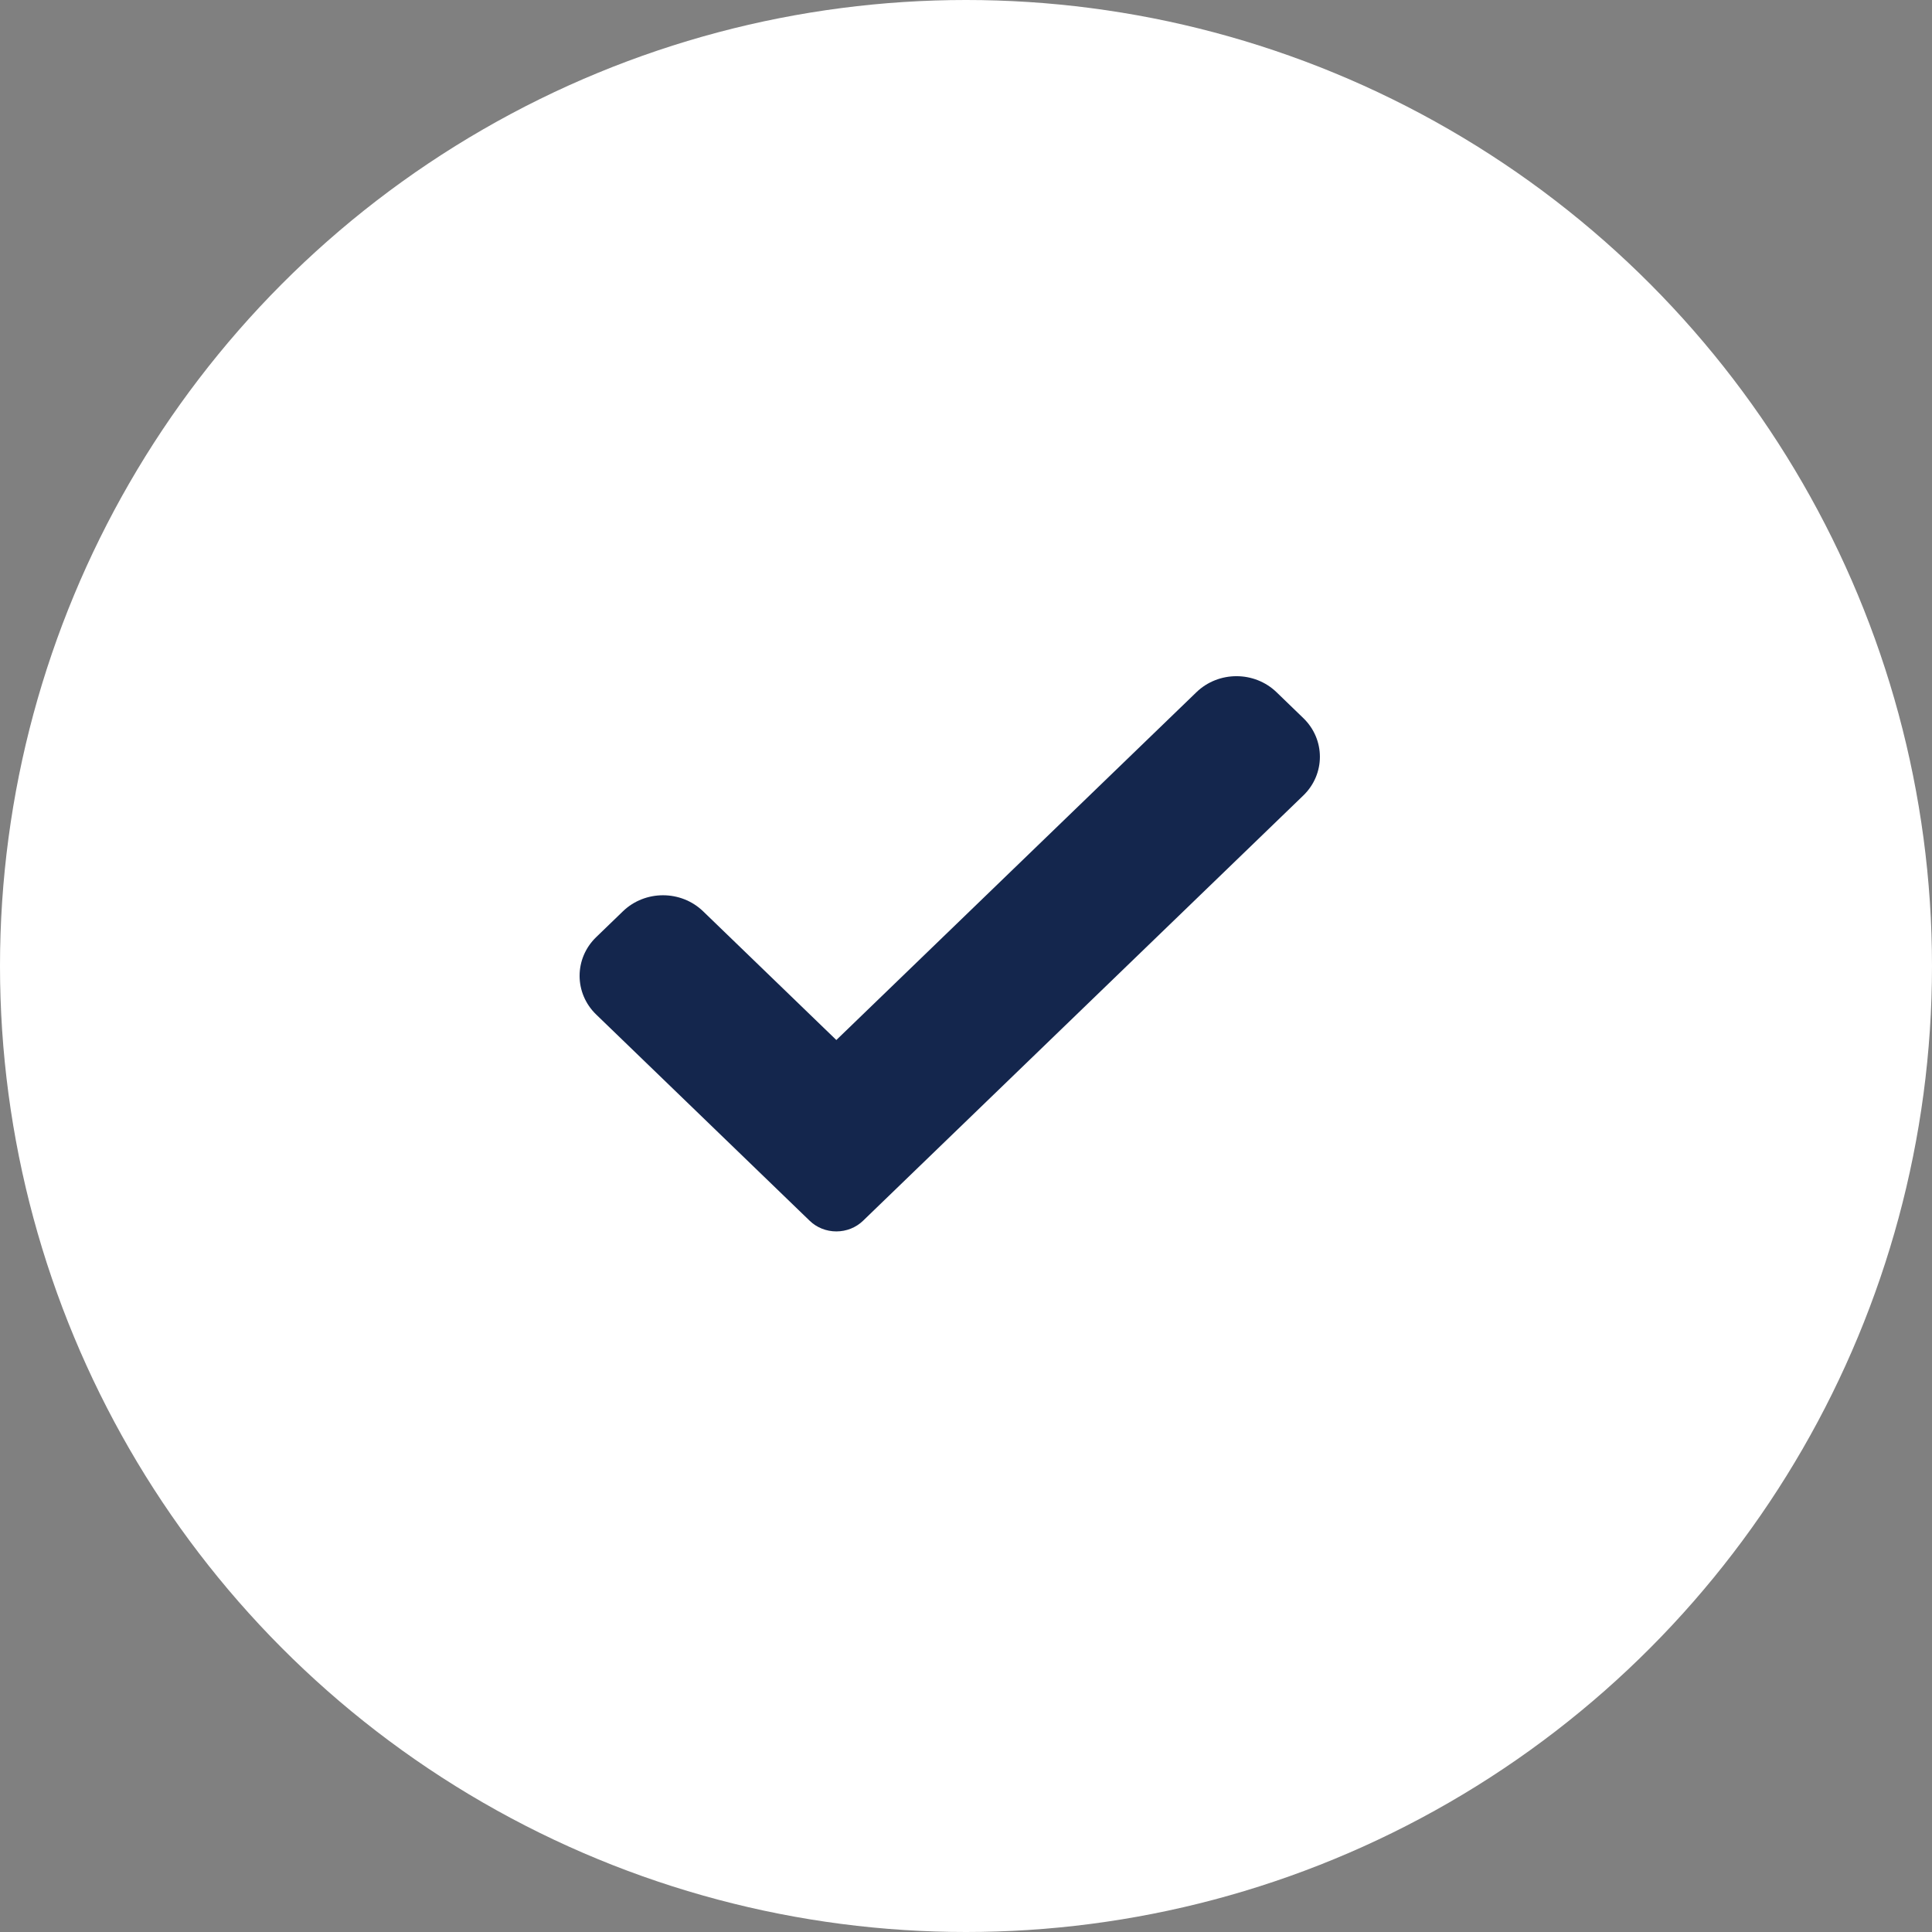
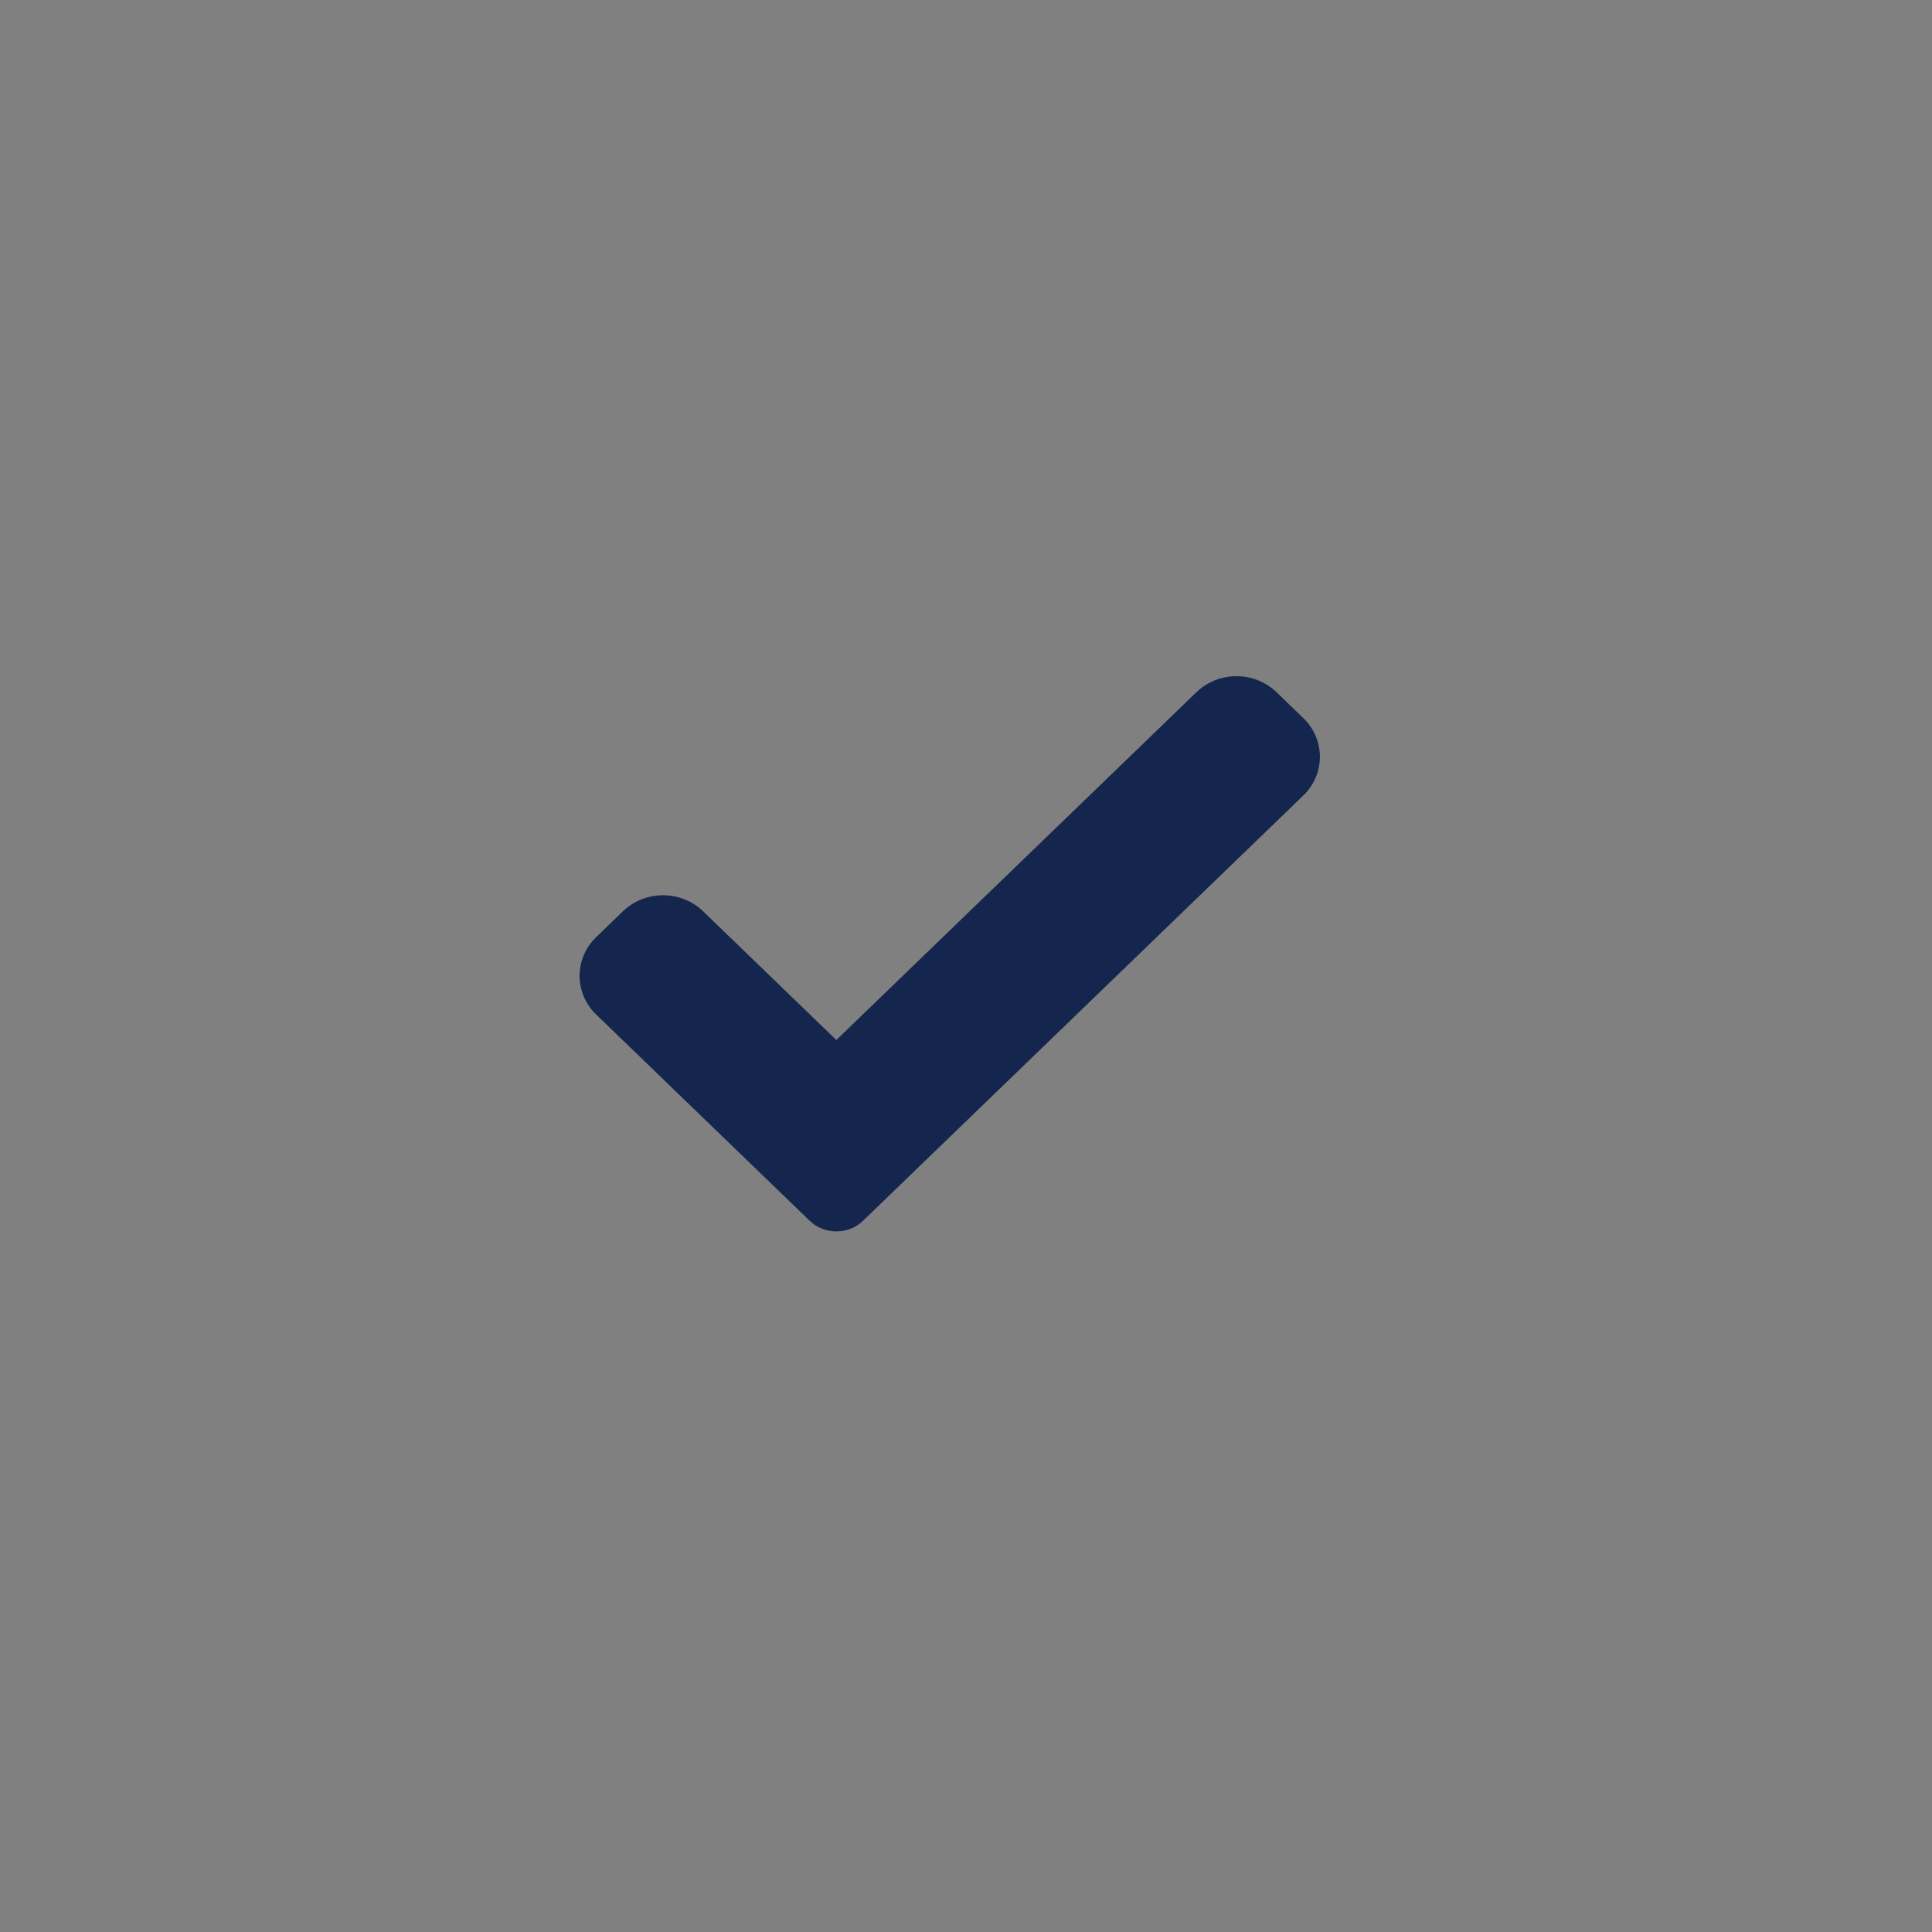
<svg xmlns="http://www.w3.org/2000/svg" width="45" height="45" viewBox="0 0 45 45" fill="none">
  <rect x="0" y="0" width="45" height="45" fill="#808080" stroke="none" />
-   <circle cx="22.5" cy="22.5" r="22.5" fill="white" />
-   <path d="M20.103 28.433C19.938 28.593 19.714 28.682 19.48 28.682C19.247 28.682 19.022 28.593 18.858 28.433L13.887 23.631C13.371 23.133 13.371 22.325 13.887 21.827L14.509 21.226C15.025 20.728 15.861 20.728 16.377 21.226L19.48 24.224L27.866 16.124C28.382 15.625 29.218 15.625 29.734 16.124L30.356 16.725C30.872 17.223 30.872 18.031 30.356 18.529L20.103 28.433Z" fill="#14264D" />
+   <path d="M20.103 28.433C19.938 28.593 19.714 28.682 19.48 28.682C19.247 28.682 19.022 28.593 18.858 28.433L13.887 23.631C13.371 23.133 13.371 22.325 13.887 21.827L14.509 21.226C15.025 20.728 15.861 20.728 16.377 21.226L19.48 24.224L27.866 16.124C28.382 15.625 29.218 15.625 29.734 16.124L30.356 16.725C30.872 17.223 30.872 18.031 30.356 18.529L20.103 28.433" fill="#14264D" />
</svg>